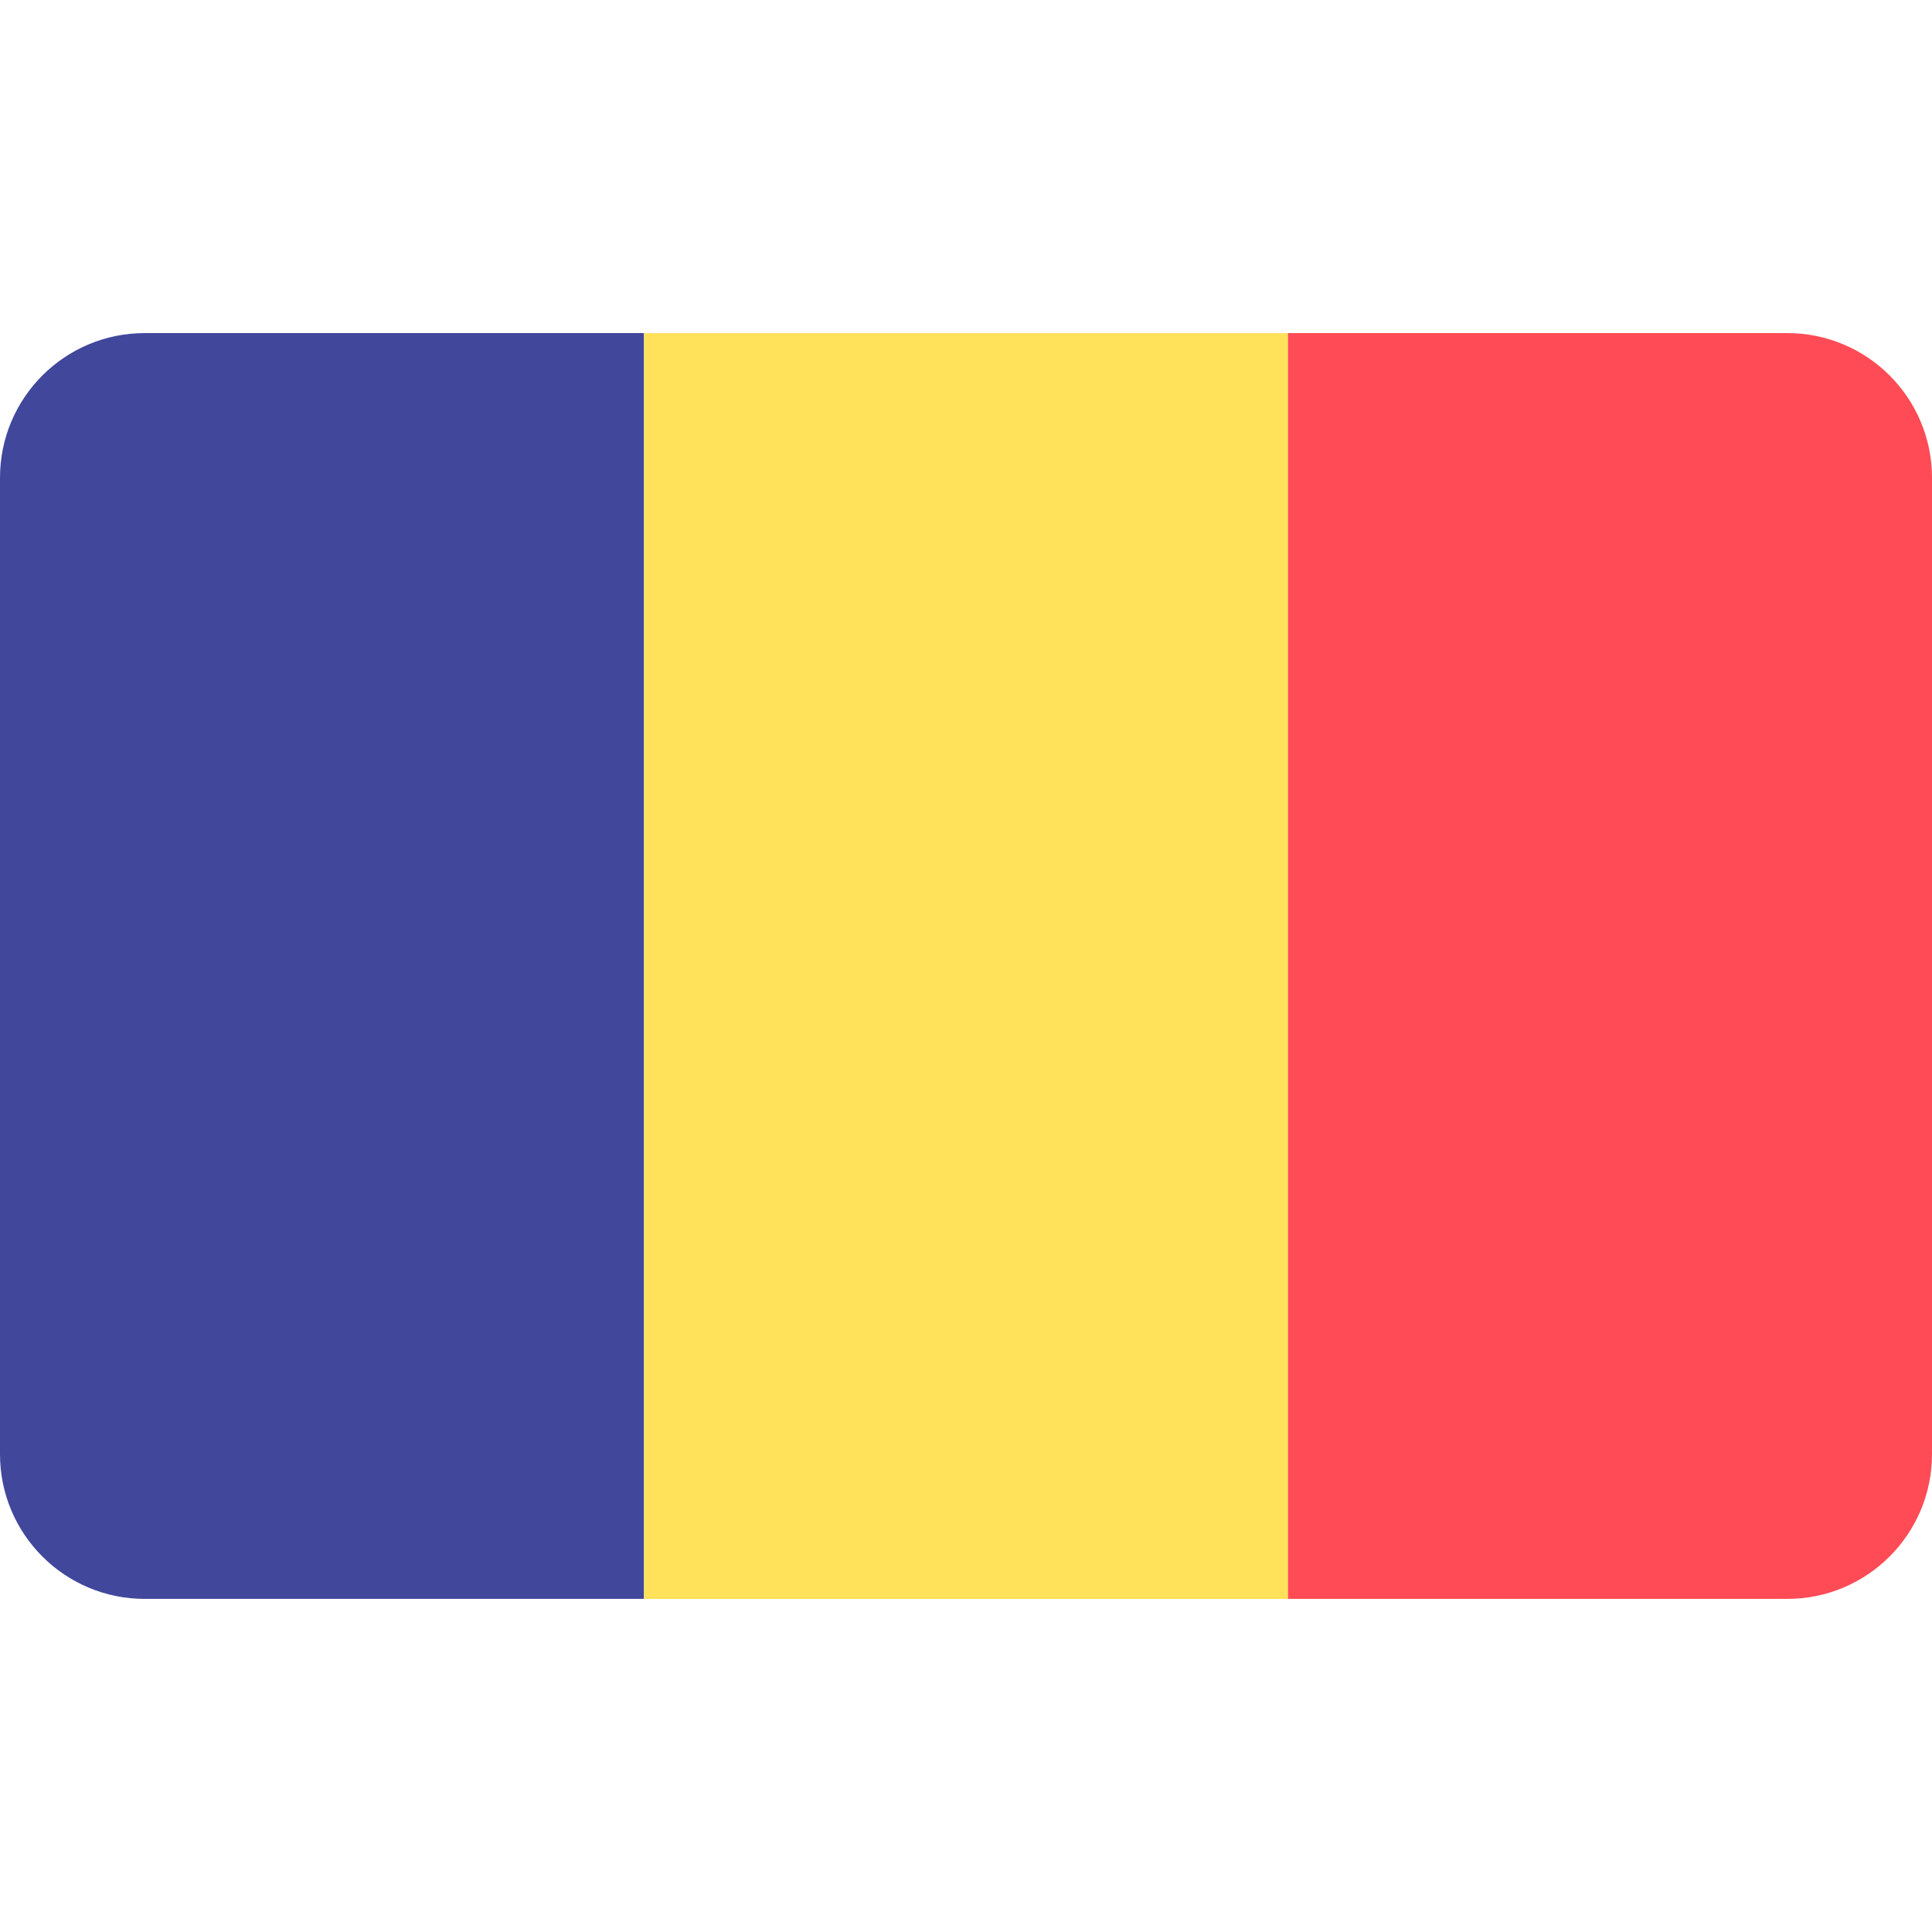
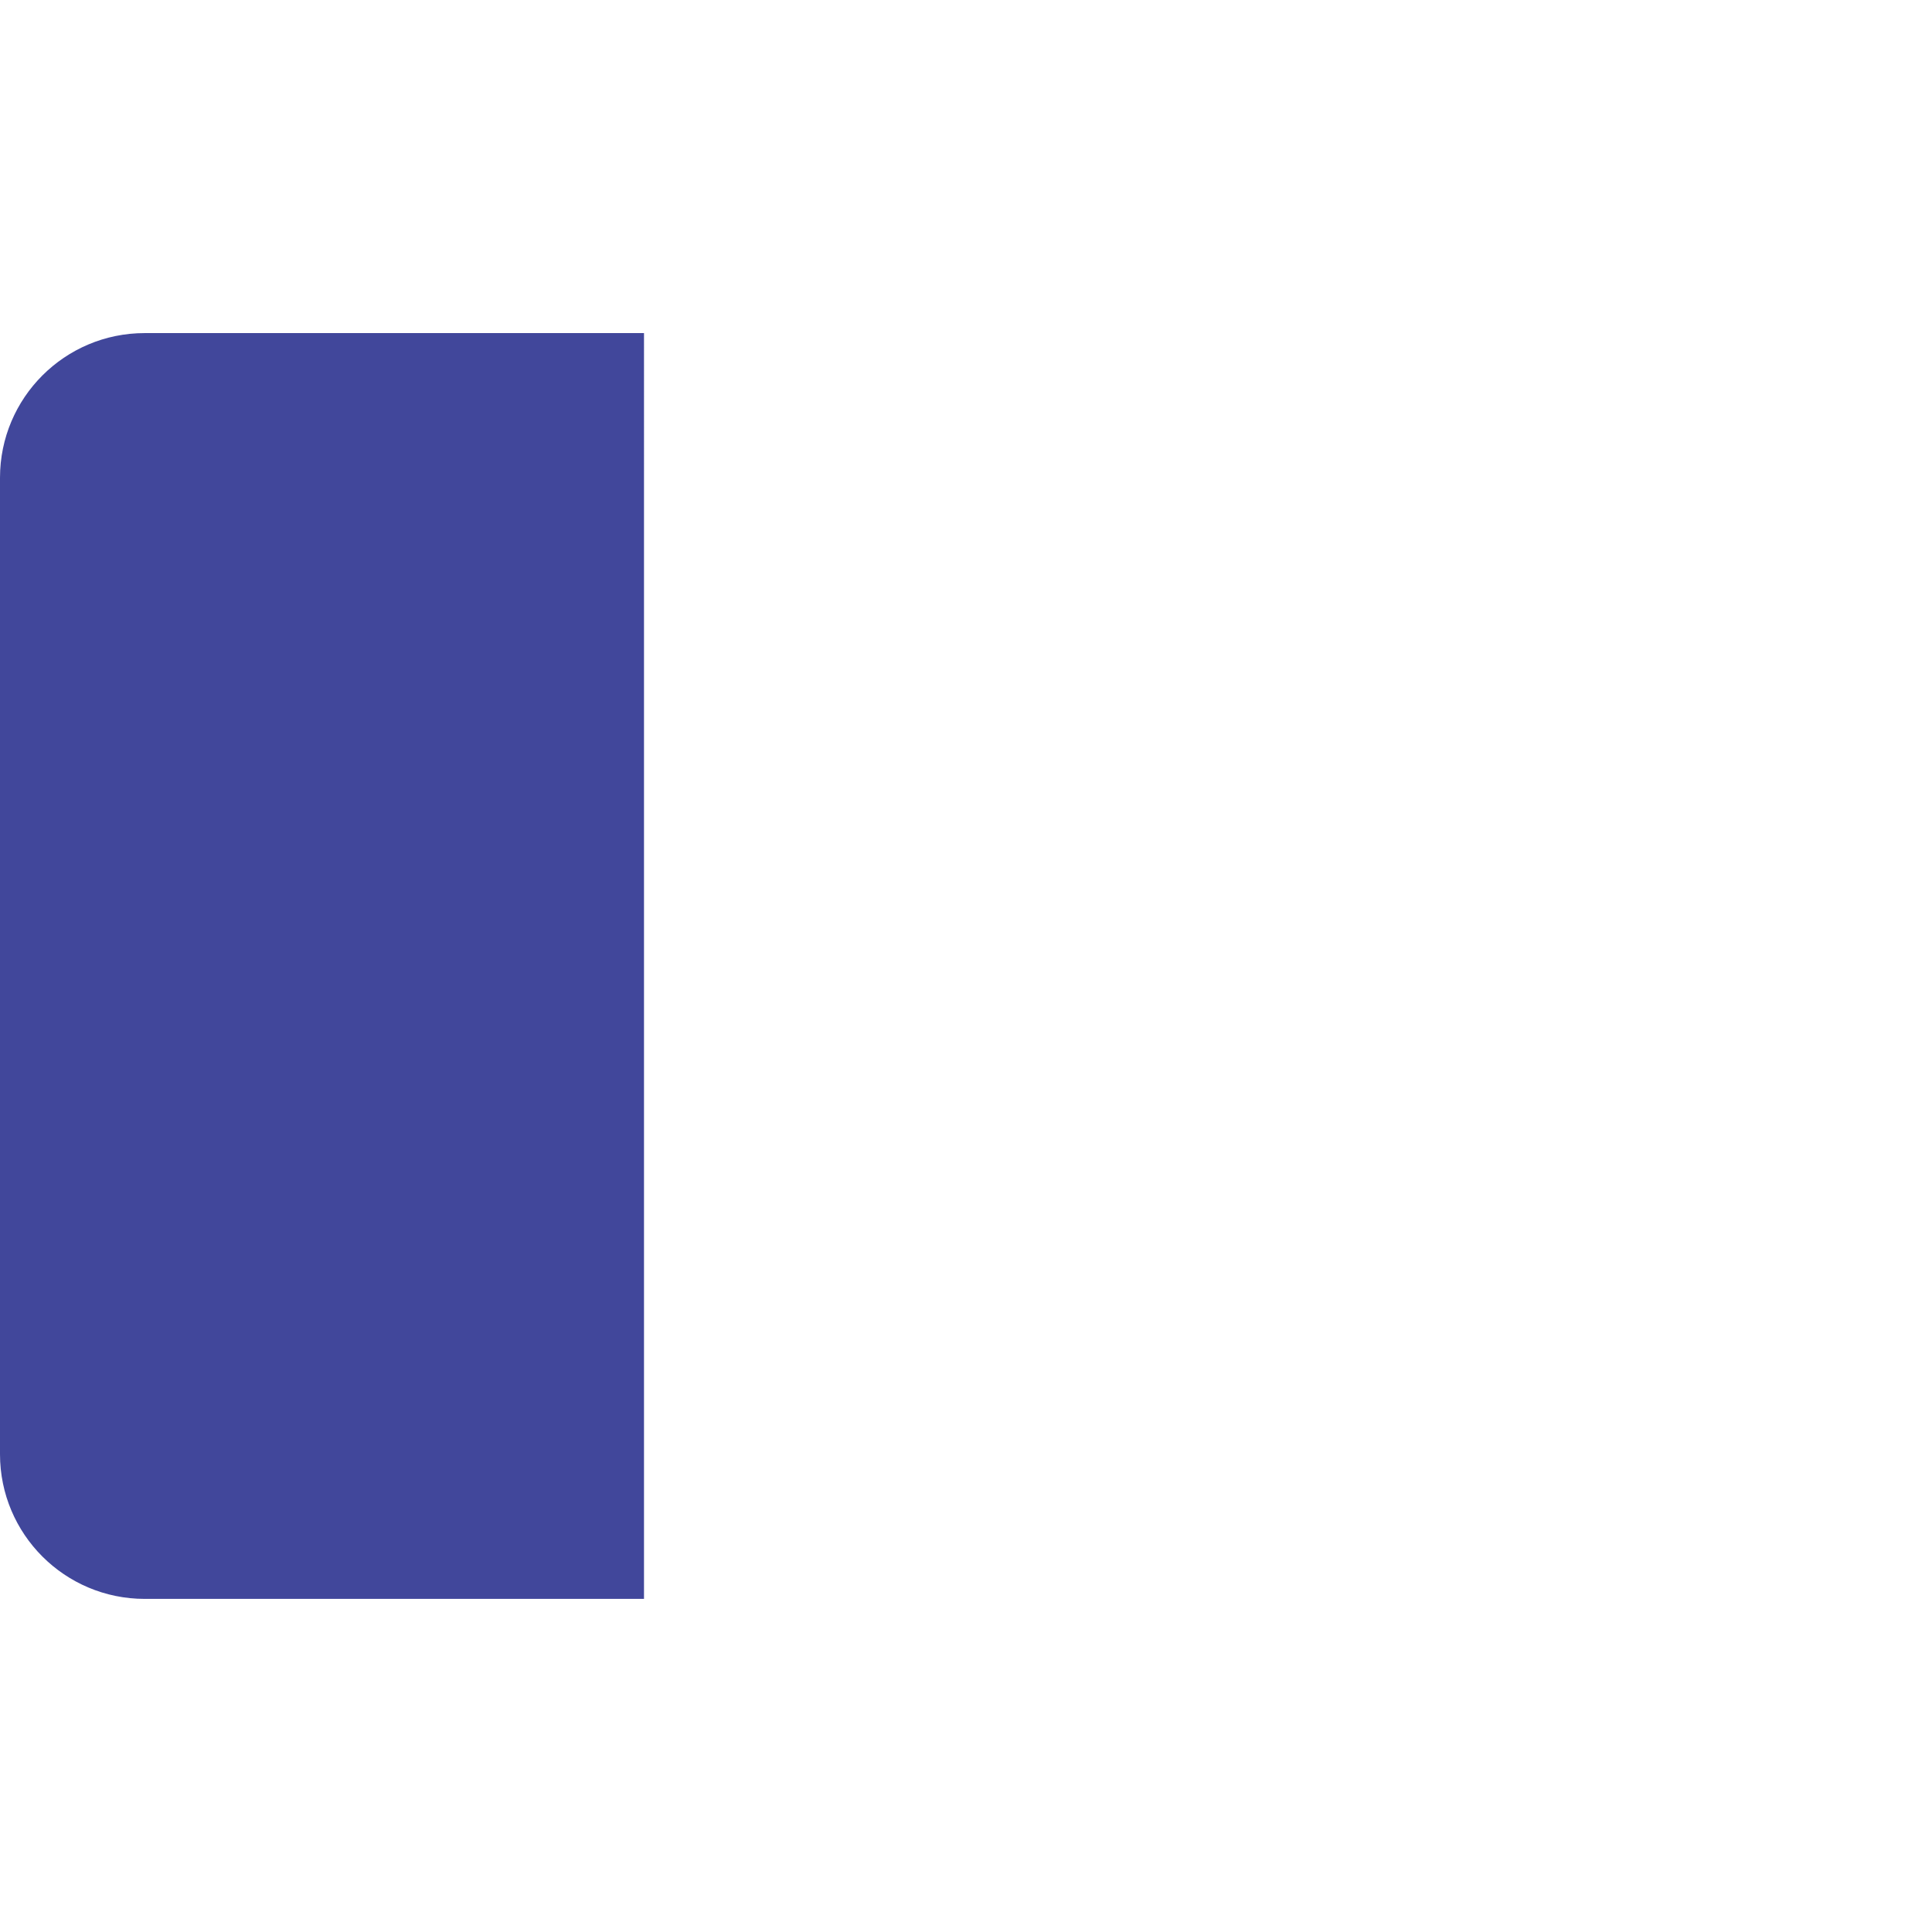
<svg xmlns="http://www.w3.org/2000/svg" xml:space="preserve" viewBox="0 0 512 512">
  <path fill="#41479b" d="M38.345 88.273C17.167 88.273 0 105.44 0 126.618v258.759c0 21.177 17.167 38.345 38.345 38.345h132.322V88.273z" />
-   <path fill="#ffe15a" d="M170.67 88.277h170.67v335.45H170.67z" />
-   <path fill="#ff4b55" d="M473.655 88.273H341.333v335.448h132.322c21.177 0 38.345-17.167 38.345-38.345V126.618c0-21.178-17.167-38.345-38.345-38.345" />
</svg>